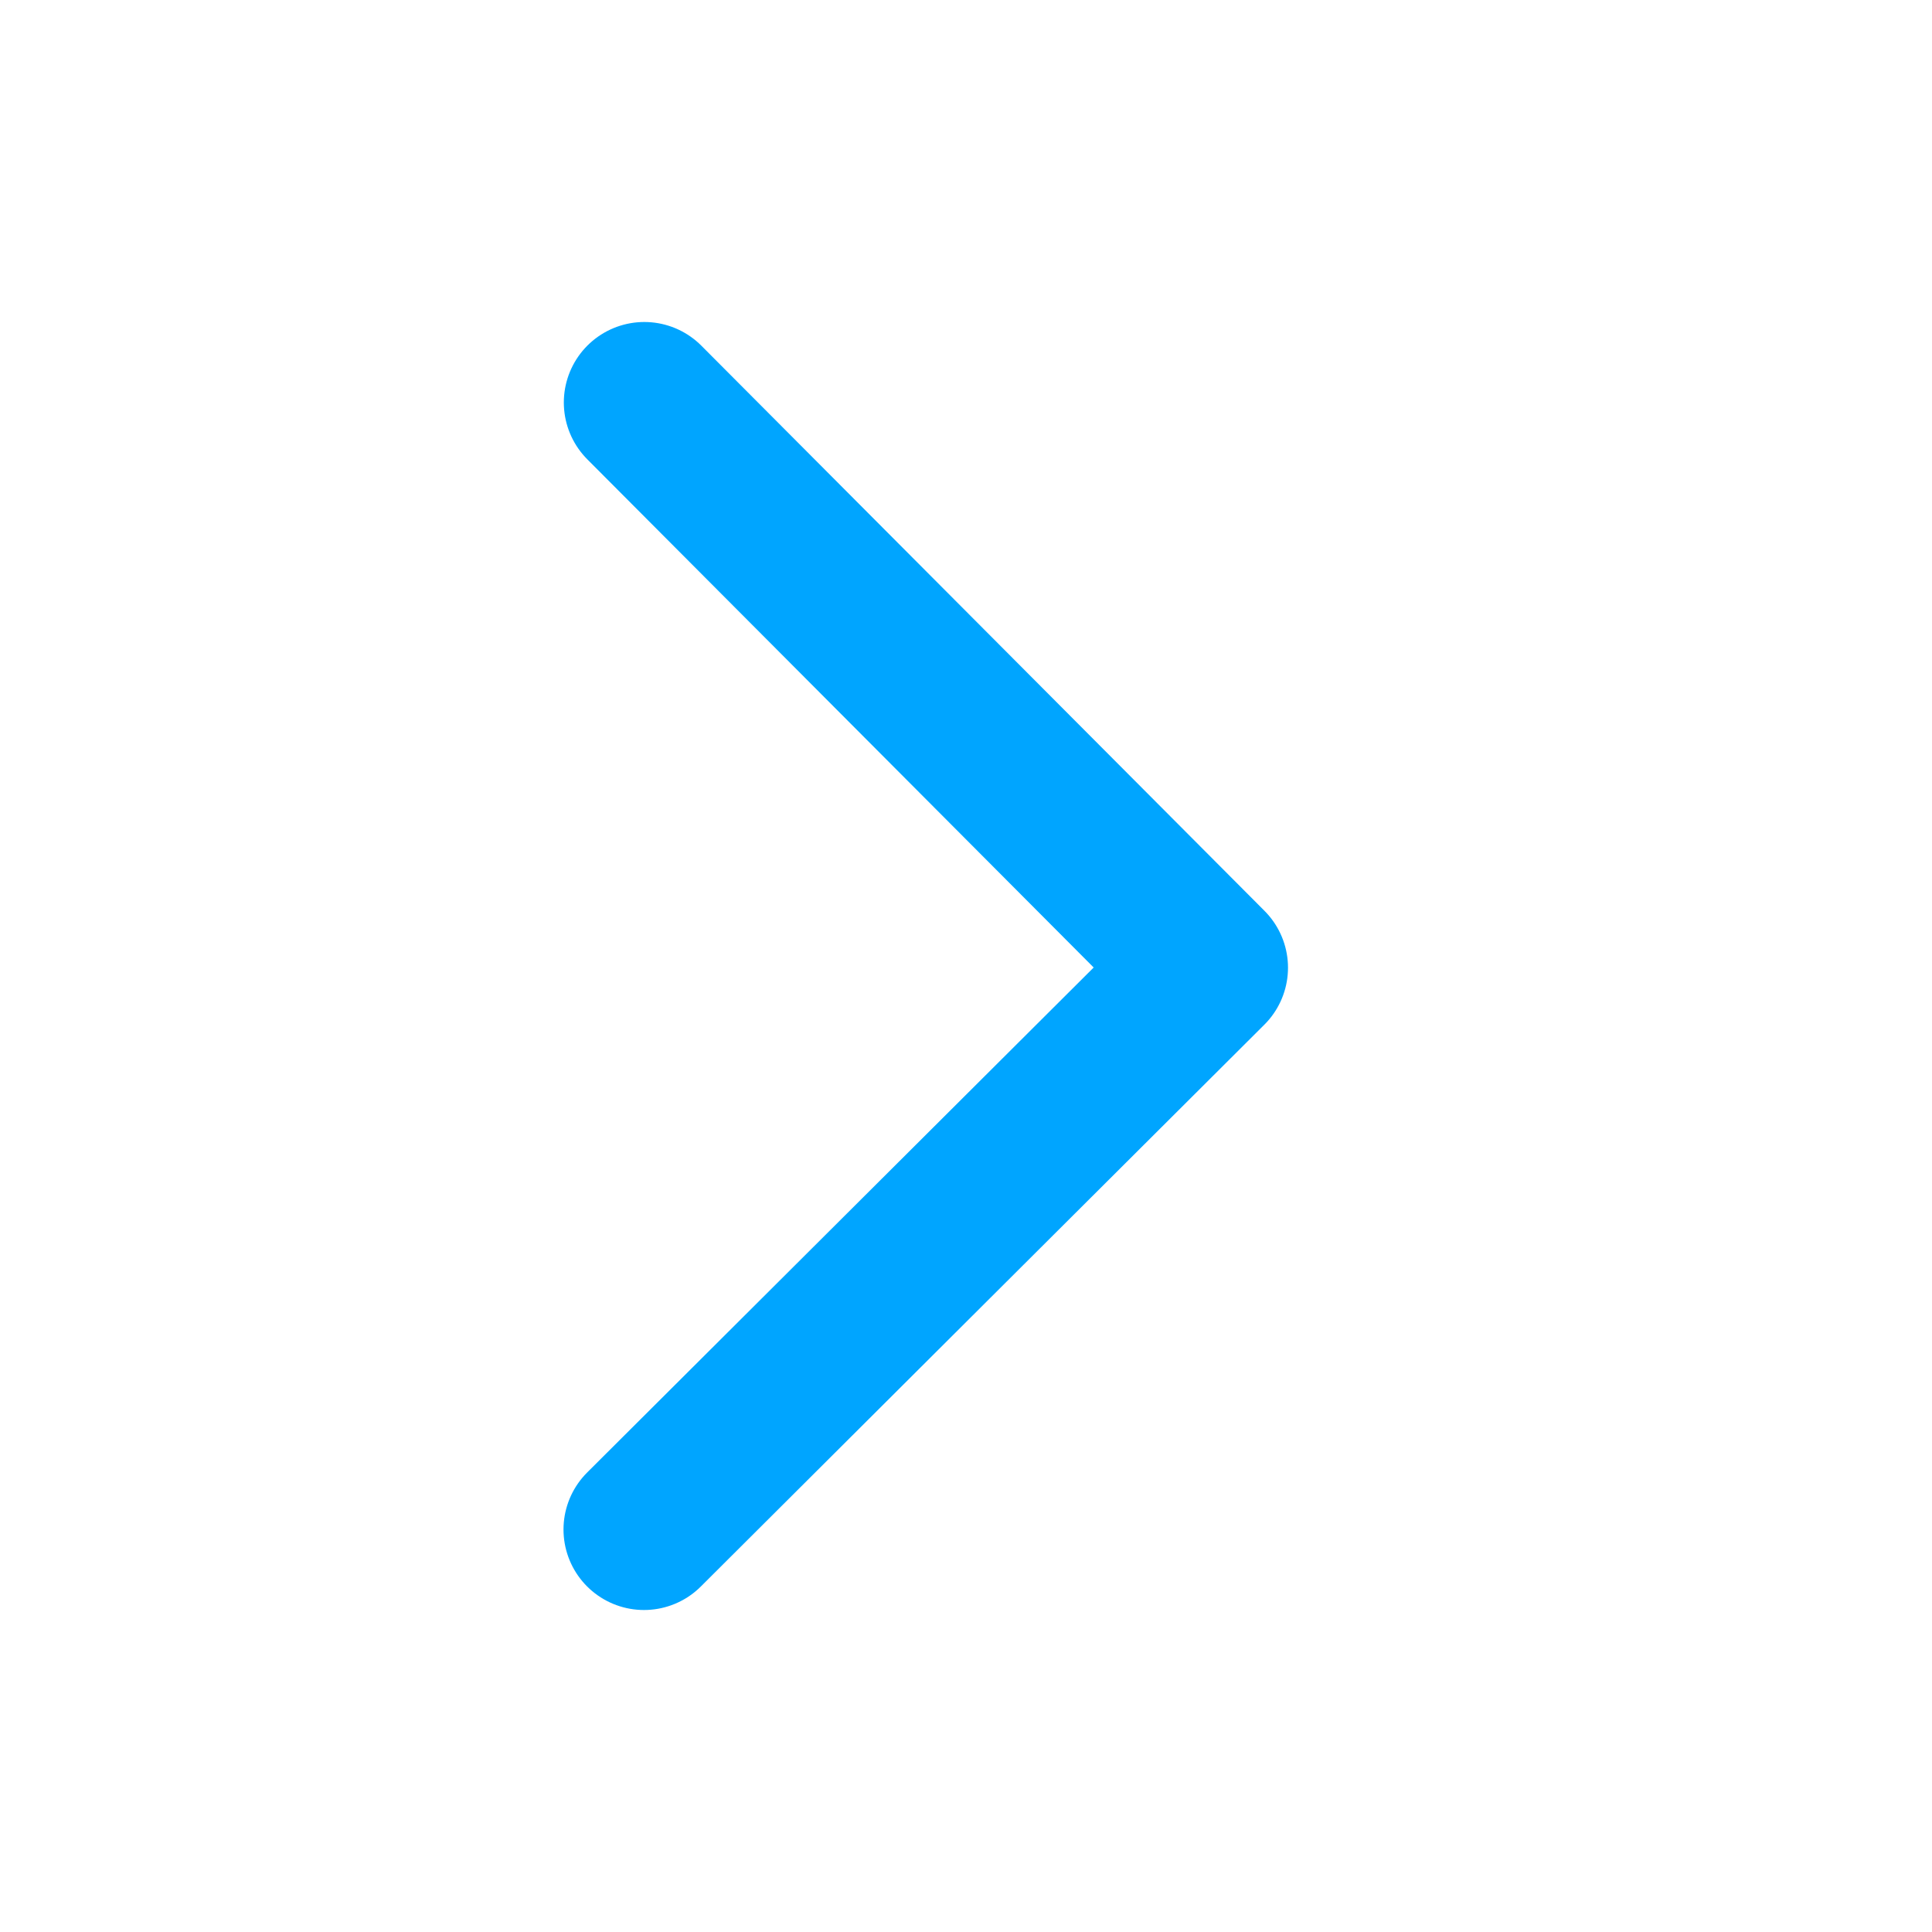
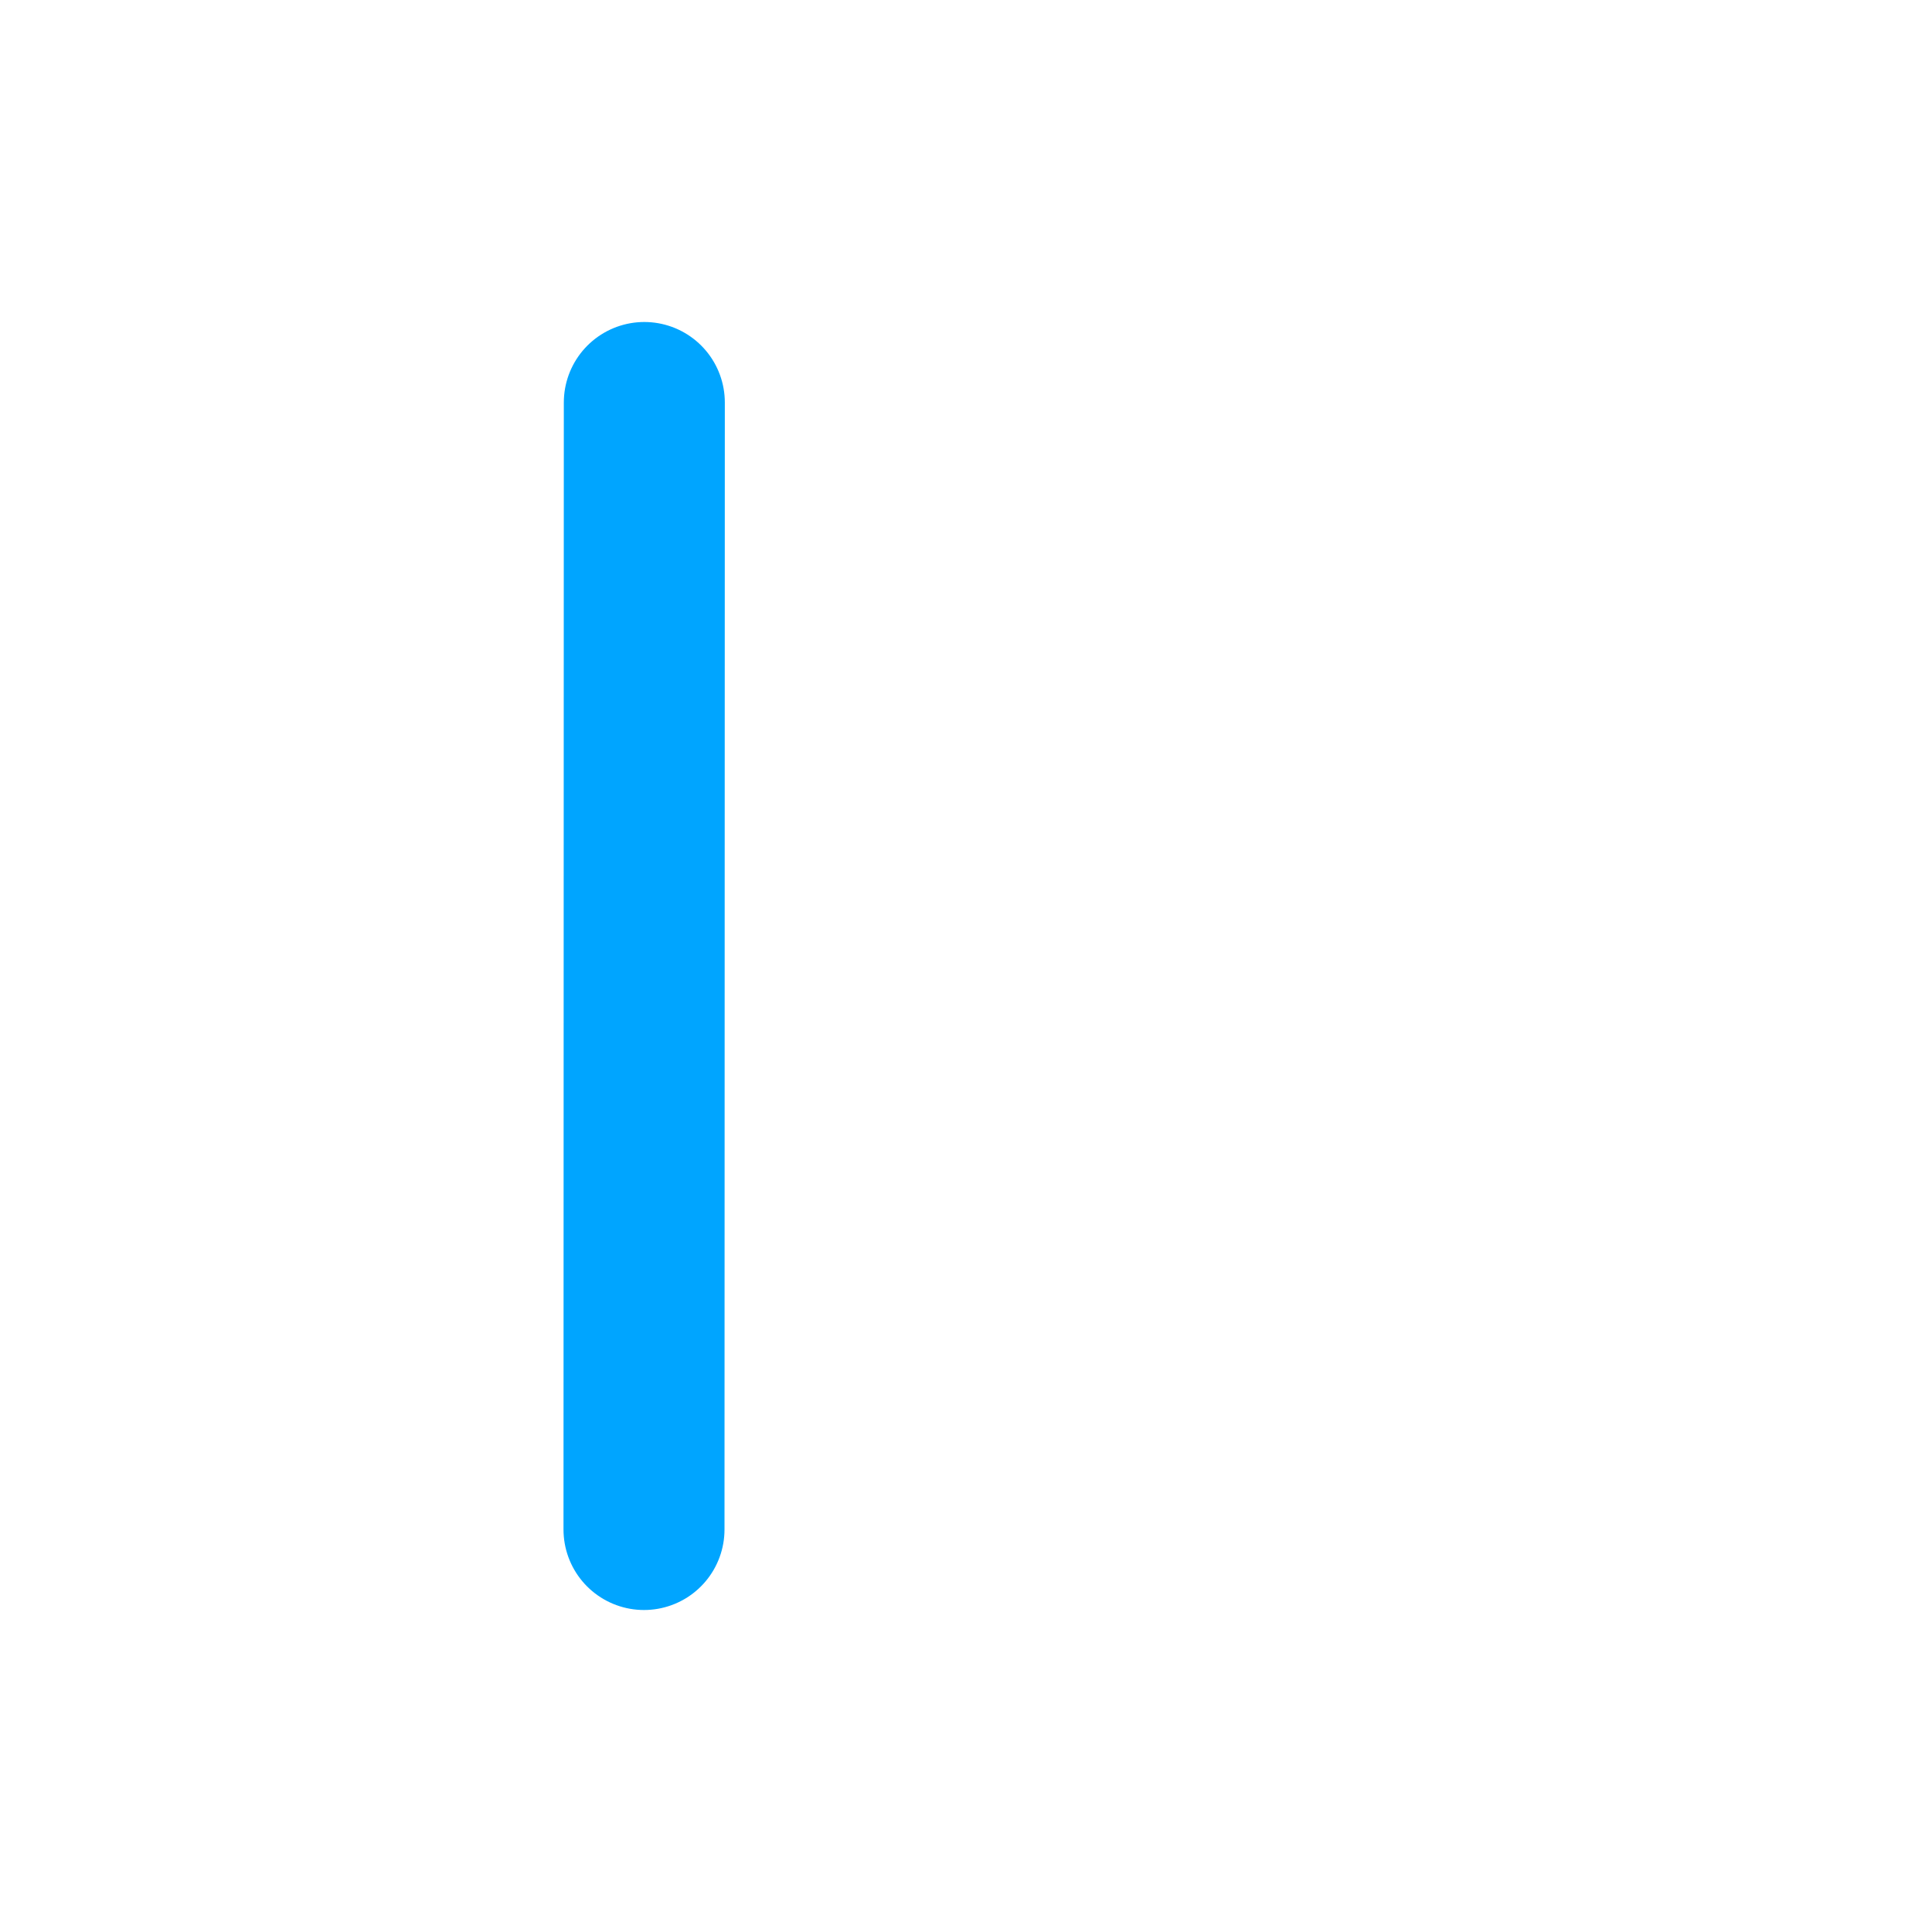
<svg xmlns="http://www.w3.org/2000/svg" width="24" height="24" viewBox="0 0 24 24" fill="none">
-   <path d="M8.004 5L15 12.021L8 19" stroke="#00A5FF" stroke-width="2" stroke-linecap="round" stroke-linejoin="round" />
+   <path d="M8.004 5L8 19" stroke="#00A5FF" stroke-width="2" stroke-linecap="round" stroke-linejoin="round" />
</svg>